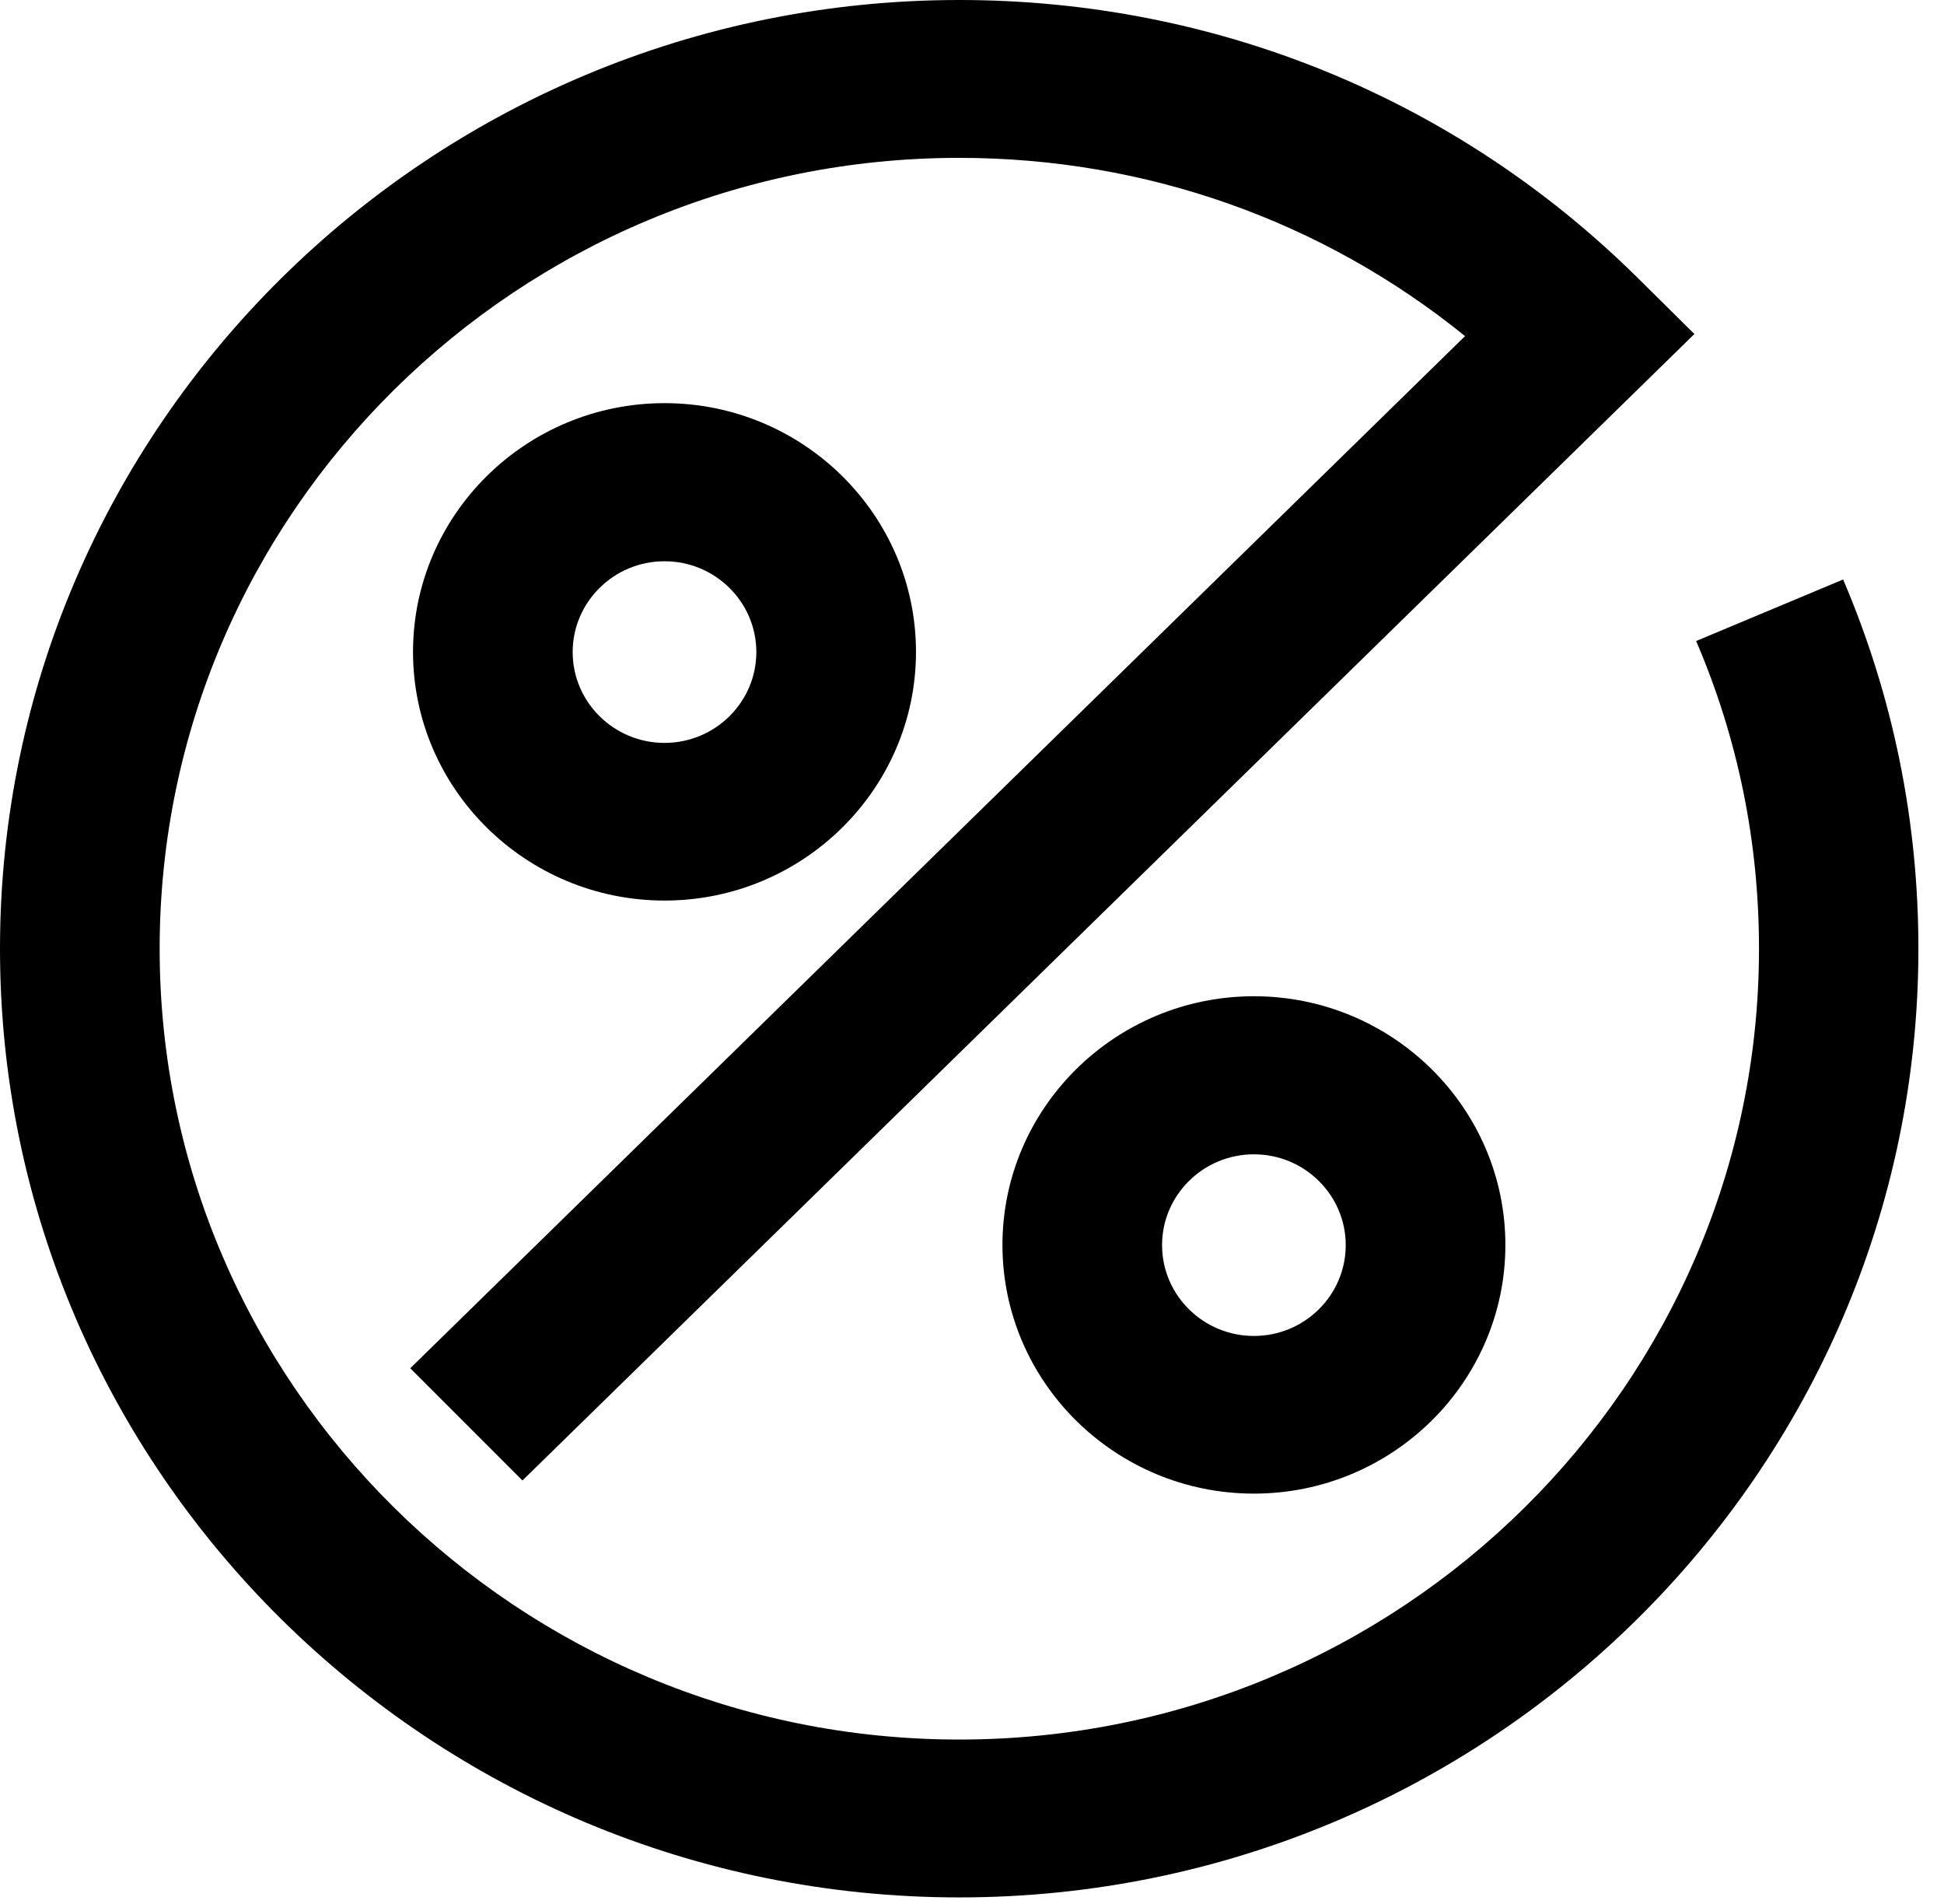
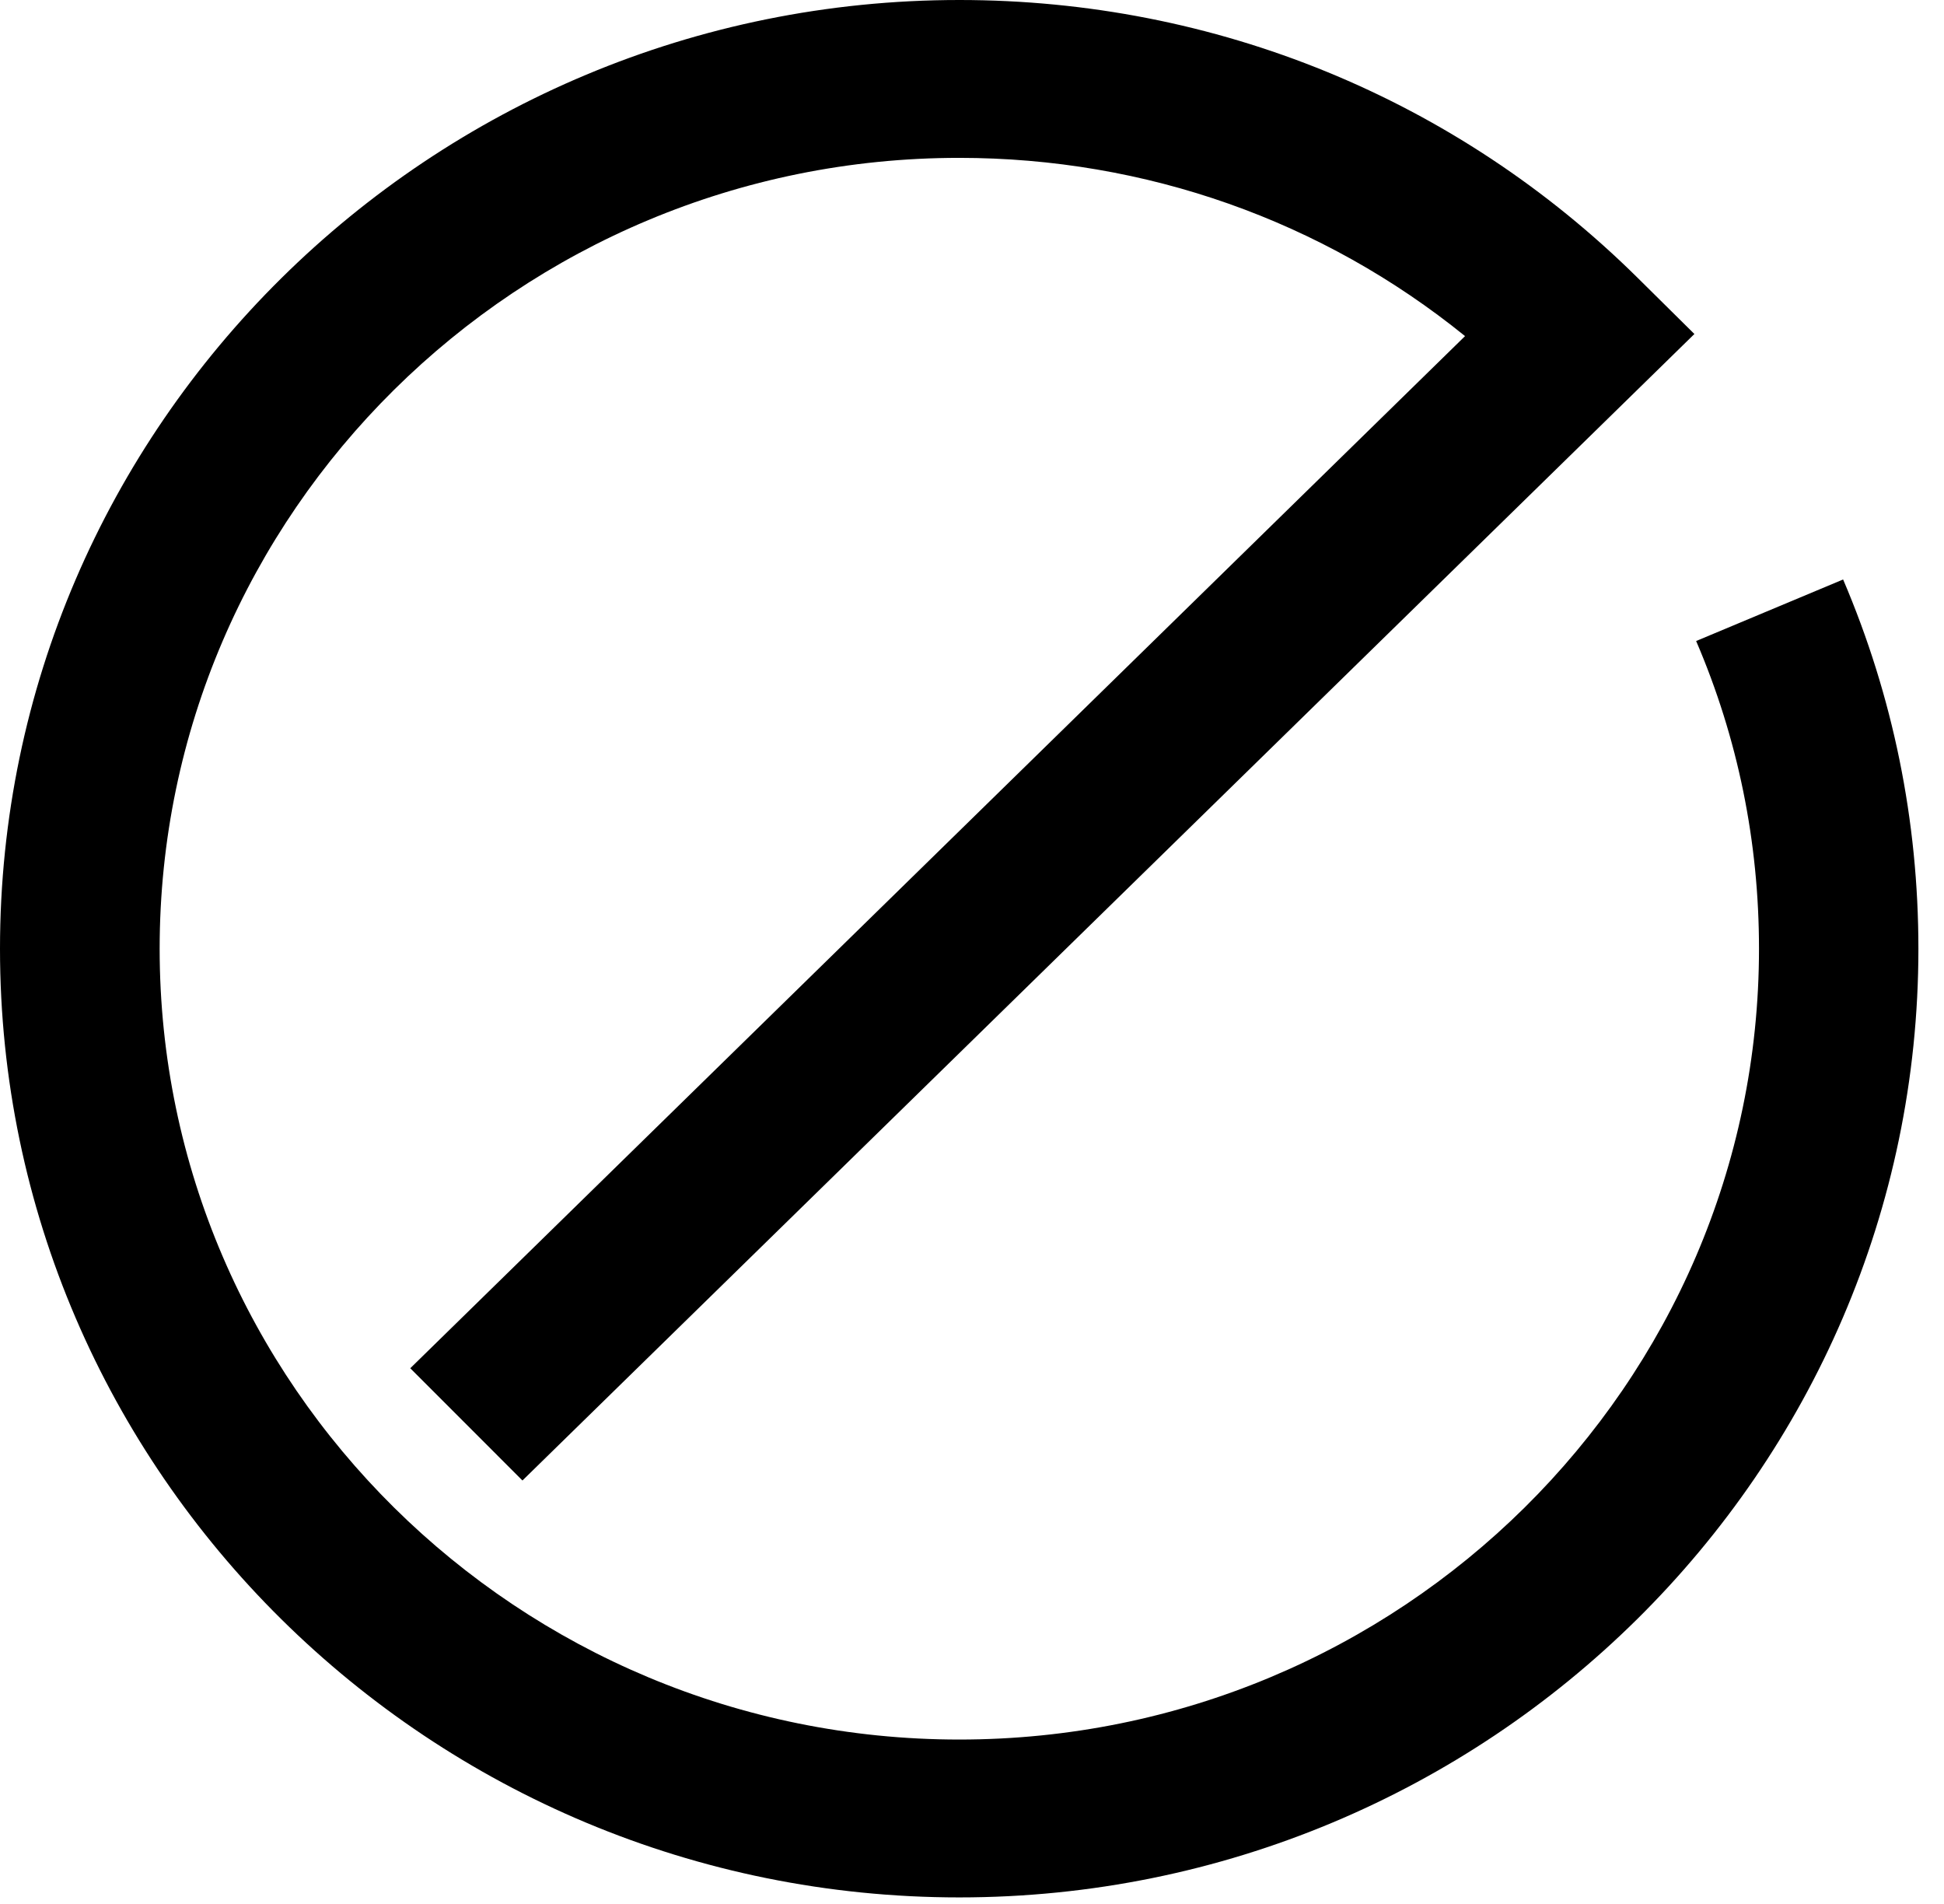
<svg xmlns="http://www.w3.org/2000/svg" width="48" height="47" viewBox="0 0 48 47" fill="none">
  <path d="M23.687 46.839C10.628 46.839 0 36.332 0 23.42C0 10.508 10.628 0 23.687 0C30.013 0 35.962 2.436 40.434 6.857L41.837 8.245L12.9 36.547L10.13 33.776L36.174 8.297C32.656 5.448 28.291 3.897 23.682 3.897C12.8 3.897 3.942 12.655 3.942 23.42C3.942 34.184 12.8 42.942 23.687 42.942C34.574 42.942 43.432 34.184 43.432 23.42C43.432 20.785 42.913 18.229 41.88 15.824L45.509 14.305C46.743 17.192 47.368 20.261 47.368 23.42C47.368 36.332 36.741 46.839 23.682 46.839H23.687Z" fill="black" />
-   <path d="M16.408 22.231C12.985 22.231 10.198 19.475 10.198 16.092C10.198 12.708 12.985 9.952 16.408 9.952C19.83 9.952 22.617 12.708 22.617 16.092C22.617 19.475 19.83 22.231 16.408 22.231ZM16.408 13.855C15.157 13.855 14.14 14.861 14.14 16.097C14.14 17.333 15.157 18.339 16.408 18.339C17.658 18.339 18.675 17.333 18.675 16.097C18.675 14.861 17.658 13.855 16.408 13.855Z" fill="black" />
-   <path d="M30.961 36.871C27.538 36.871 24.752 34.116 24.752 30.732C24.752 27.348 27.538 24.593 30.961 24.593C34.383 24.593 37.17 27.348 37.17 30.732C37.17 34.116 34.383 36.871 30.961 36.871ZM30.961 28.495C29.711 28.495 28.693 29.501 28.693 30.737C28.693 31.974 29.711 32.979 30.961 32.979C32.211 32.979 33.228 31.974 33.228 30.737C33.228 29.501 32.211 28.495 30.961 28.495Z" fill="black" />
</svg>